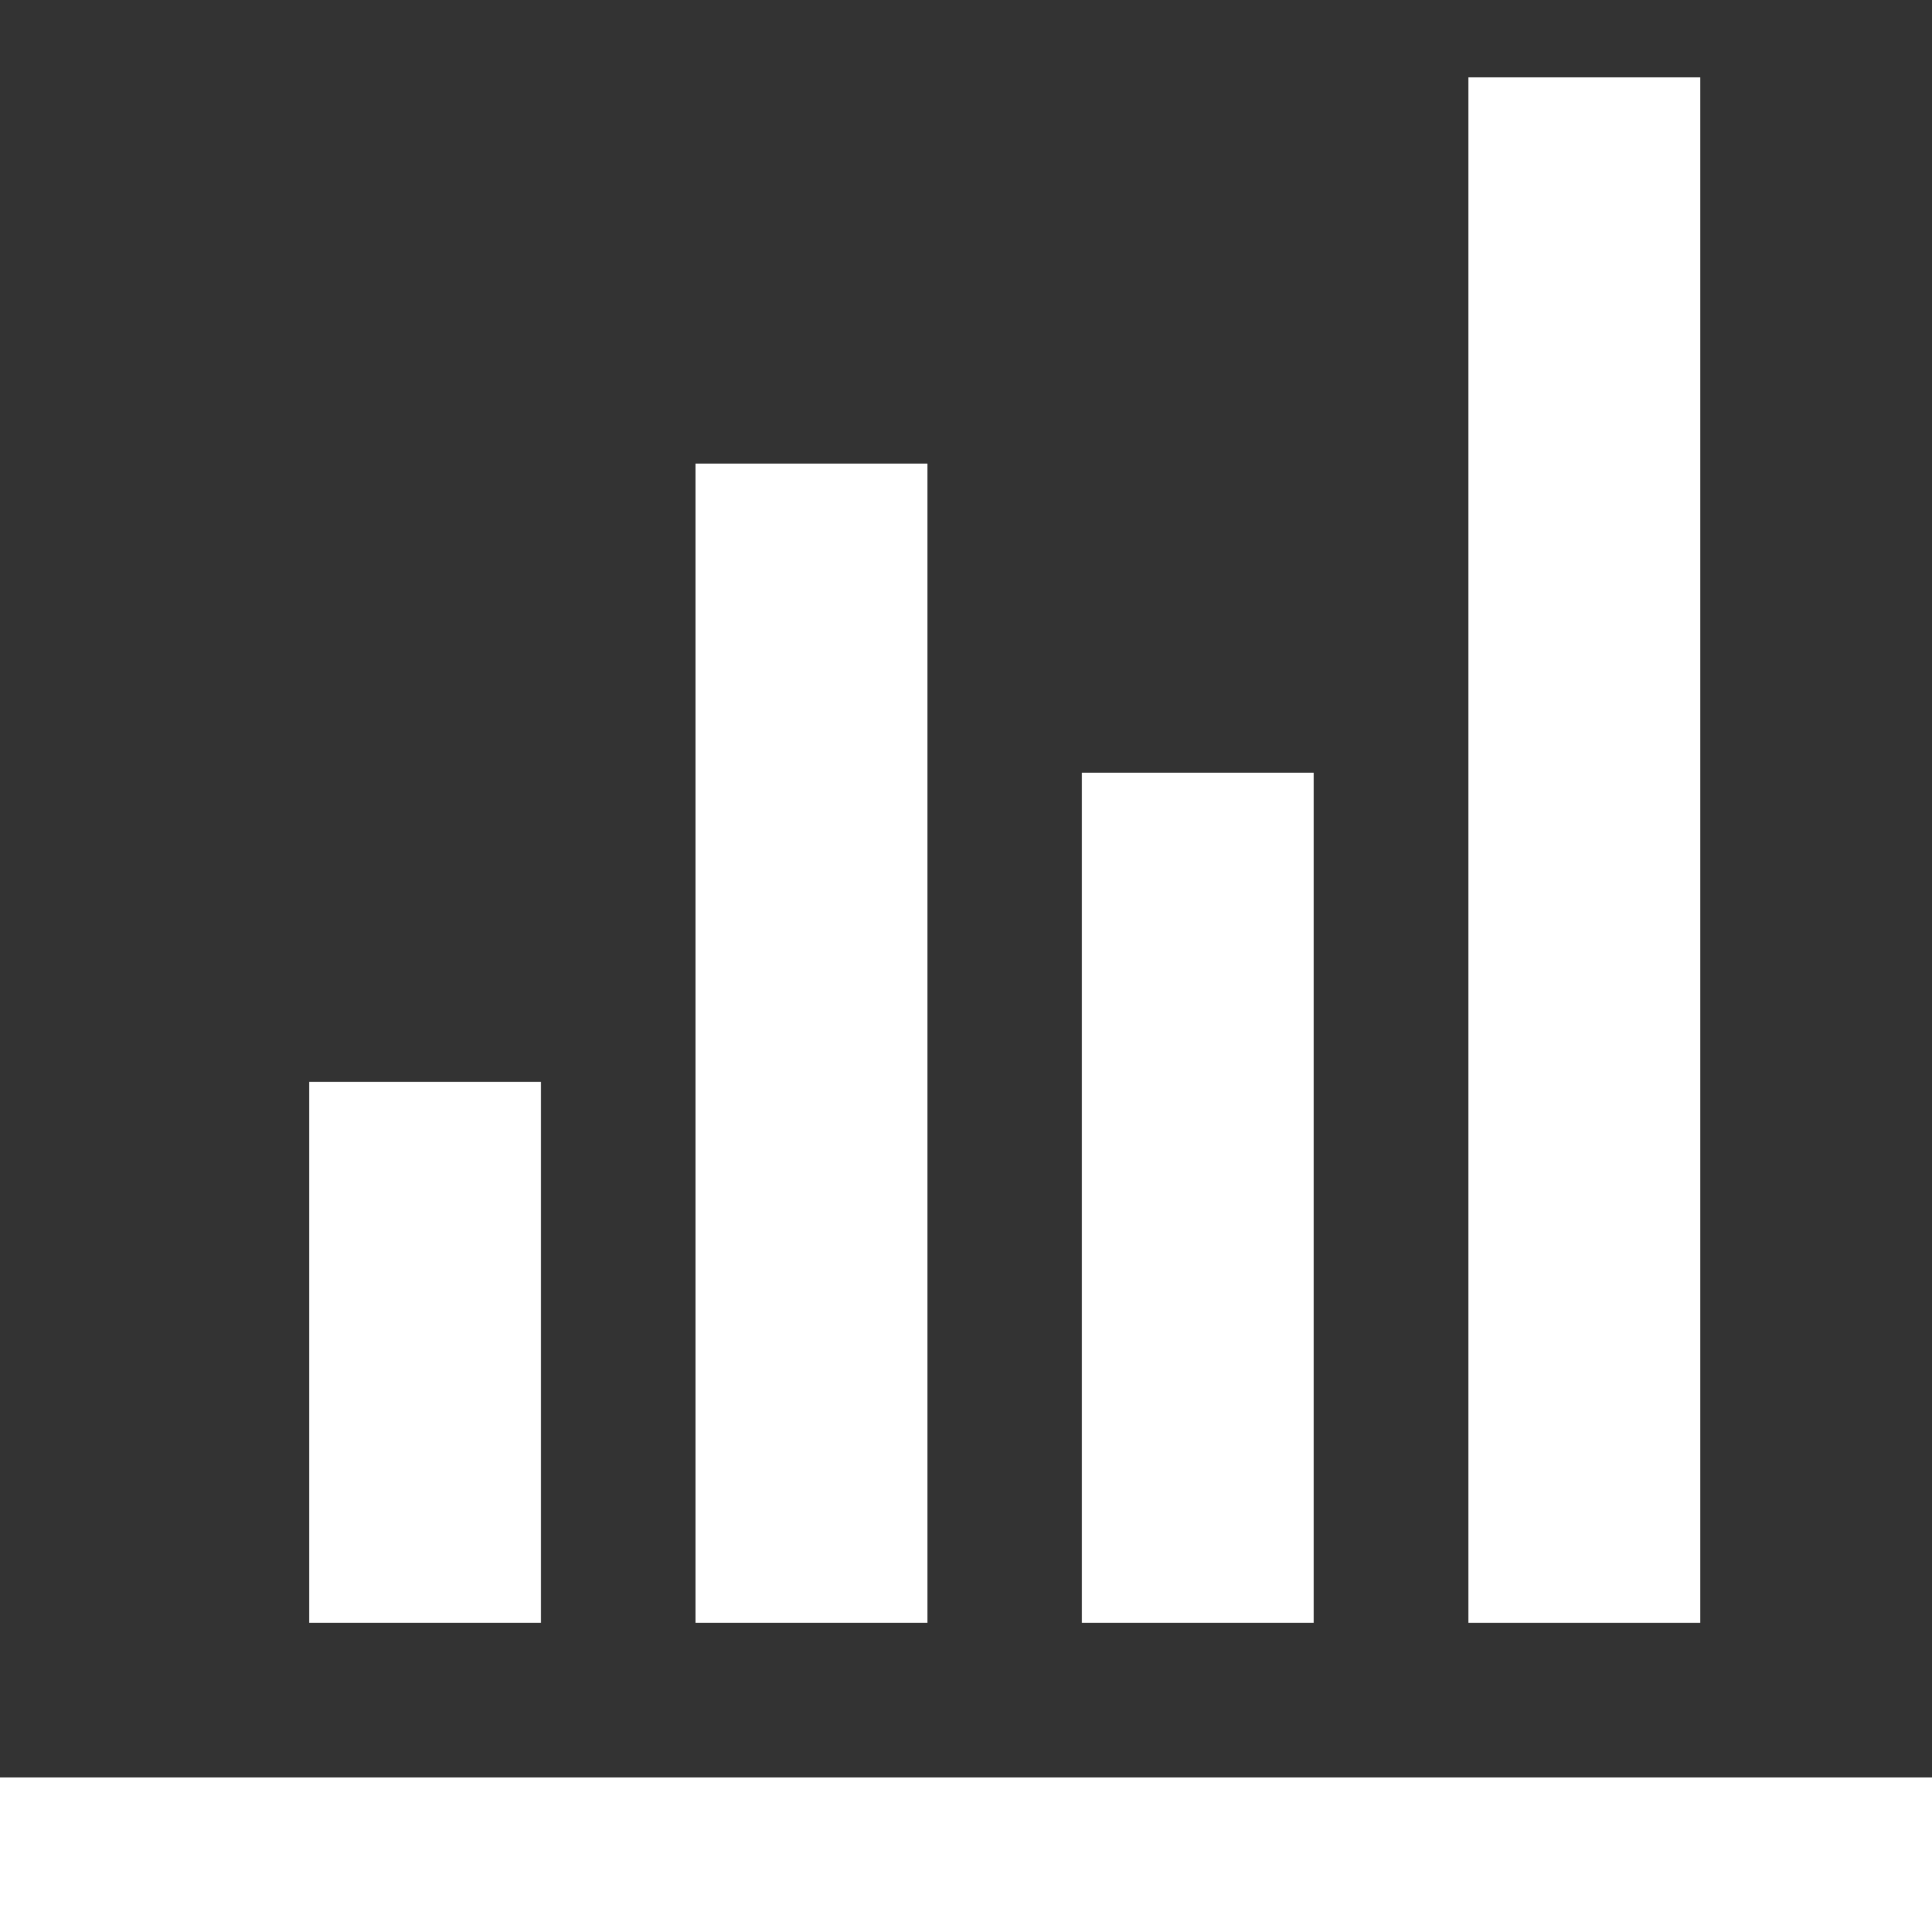
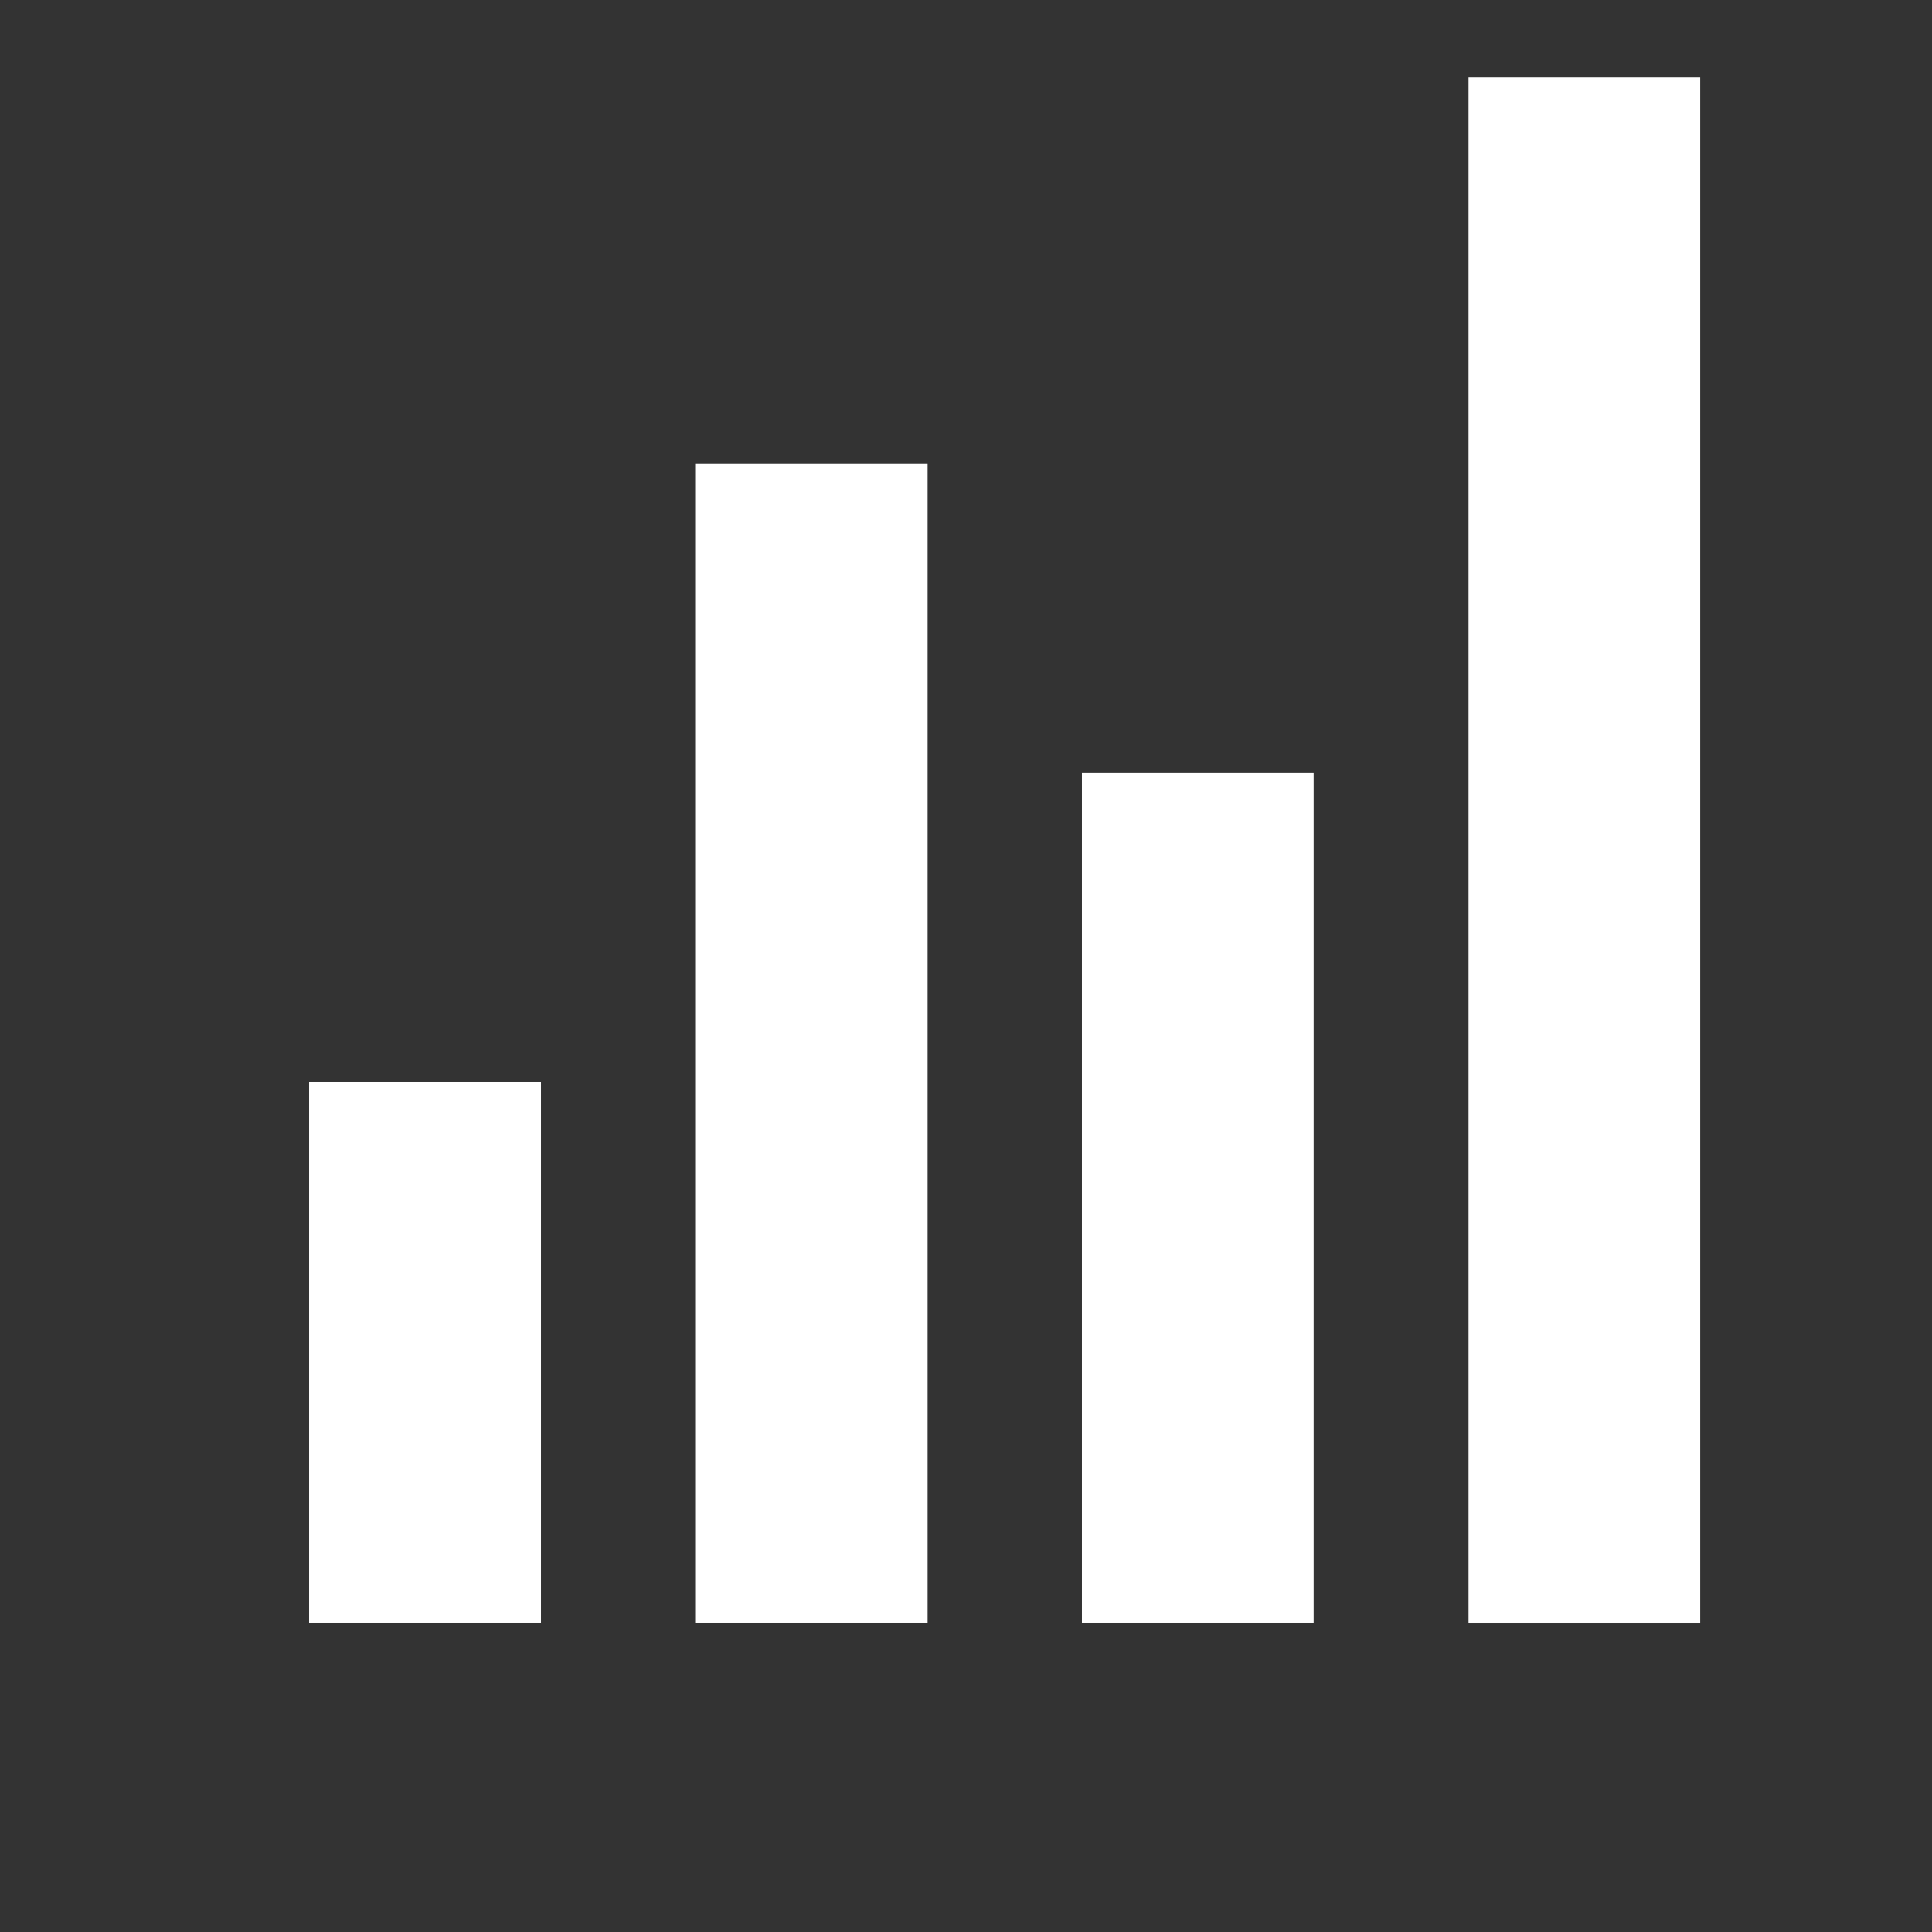
<svg xmlns="http://www.w3.org/2000/svg" xmlns:ns1="http://sodipodi.sourceforge.net/DTD/sodipodi-0.dtd" xmlns:ns2="http://www.inkscape.org/namespaces/inkscape" version="1.1" id="svg2" width="25mm" height="25mm" viewBox="0 0 94.488 94.488" ns1:docname="estadisticas-de-cobro.svg" ns2:version="0.92.1 r15371">
  <rect x="0" y="0" width="94.488" height="94.488" fill="#333333" stroke="none" />
  <defs id="defs6" />
  <ns1:namedview pagecolor="#ffffff" bordercolor="#666666" borderopacity="1" objecttolerance="10" gridtolerance="10" guidetolerance="10" ns2:pageopacity="0" ns2:pageshadow="2" ns2:window-width="1880" ns2:window-height="1013" id="namedview4" showgrid="true" units="mm" ns2:lockguides="false" ns2:zoom="6.4059161" ns2:cx="15.461385" ns2:cy="62.855142" ns2:window-x="0" ns2:window-y="40" ns2:window-maximized="1" ns2:current-layer="g4576" ns2:snap-grids="true" ns2:snap-to-guides="false">
    <ns2:grid type="xygrid" id="grid4493" units="mm" spacingx="3.78" spacingy="3.78" />
  </ns1:namedview>
  <g id="g4576">
    <g id="g4830" transform="matrix(0.709,0,0,0.709,-61.617,14.107)">
      <g id="g4772" transform="translate(24.606,-25.852)">
        <g id="g4835" transform="matrix(1.189,0,0,1.189,62.295,5.918)">
          <g id="g4770" />
        </g>
      </g>
      <g id="g4774" />
      <g id="g4776" />
      <g id="g4778" />
      <g id="g4780" />
      <g id="g4782" />
      <g id="g4784" />
      <g id="g4786" />
      <g id="g4788" />
      <g id="g4790" />
      <g id="g4792" />
      <g id="g4794" />
      <g id="g4796" />
      <g id="g4798" />
      <g id="g4800" />
      <g id="g4802" />
    </g>
-     <path style="opacity:1;fill:#ffffff;fill-opacity:1;stroke:none;stroke-width:0.378;stroke-linejoin:round;stroke-miterlimit:4;stroke-dasharray:none;stroke-dashoffset:0;stroke-opacity:1" d="m 0,94.488 c 0,0 94.488,-9.2e-5 94.488,0 V 86.93 H 0 Z" id="rect4538" ns2:connector-curvature="0" ns1:nodetypes="ccccc" />
    <rect style="opacity:1;fill:#ffffff;fill-opacity:1;stroke:none;stroke-width:0.378;stroke-linejoin:round;stroke-miterlimit:4;stroke-dasharray:none;stroke-dashoffset:0;stroke-opacity:1" id="rect4543" width="11.339" height="26.457" x="15.118" y="52.913" />
    <rect style="opacity:1;fill:#ffffff;fill-opacity:1;stroke:none;stroke-width:0.378;stroke-linejoin:round;stroke-miterlimit:4;stroke-dasharray:none;stroke-dashoffset:0;stroke-opacity:1" id="rect4545" width="11.339" height="56.693" x="34.016" y="22.677" />
    <rect style="opacity:1;fill:#ffffff;fill-opacity:1;stroke:none;stroke-width:0.378;stroke-linejoin:round;stroke-miterlimit:4;stroke-dasharray:none;stroke-dashoffset:0;stroke-opacity:1" id="rect4547" width="11.339" height="41.575" x="52.913" y="37.795" />
    <rect style="opacity:1;fill:#ffffff;fill-opacity:1;stroke:none;stroke-width:0.378;stroke-linejoin:round;stroke-miterlimit:4;stroke-dasharray:none;stroke-dashoffset:0;stroke-opacity:1" id="rect4549" width="11.339" height="75.591" x="71.811" y="3.78" />
  </g>
</svg>